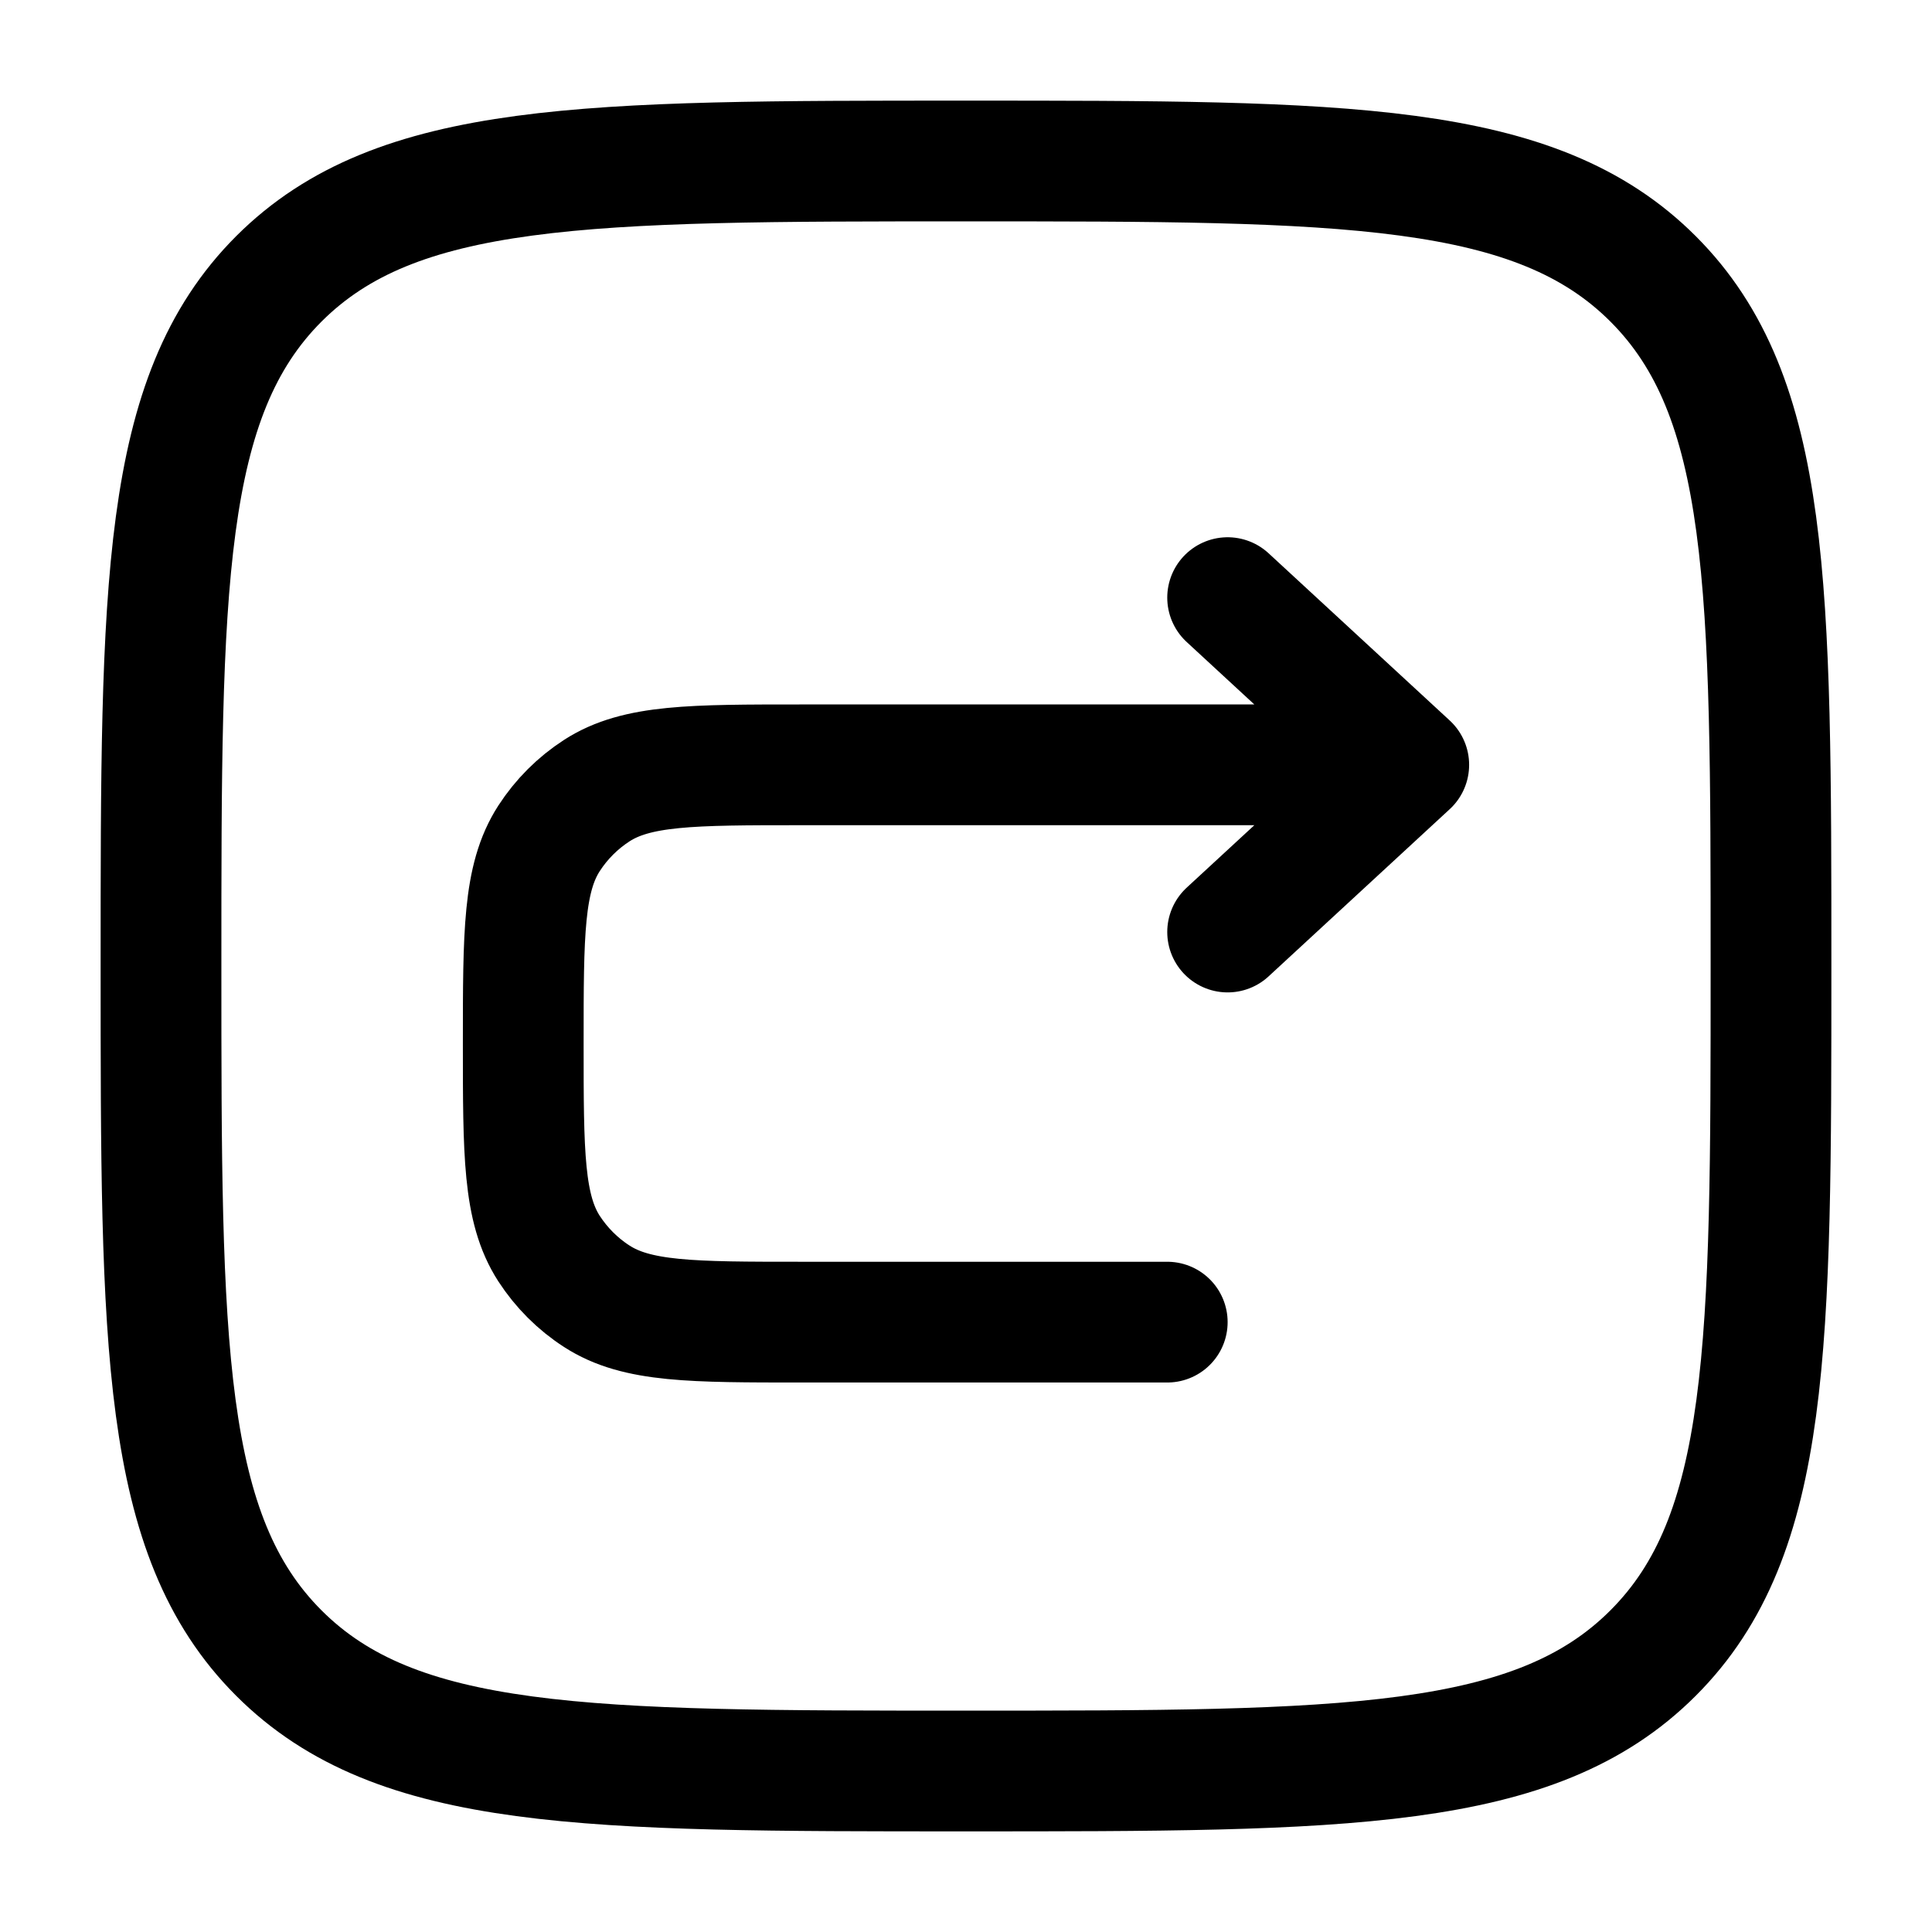
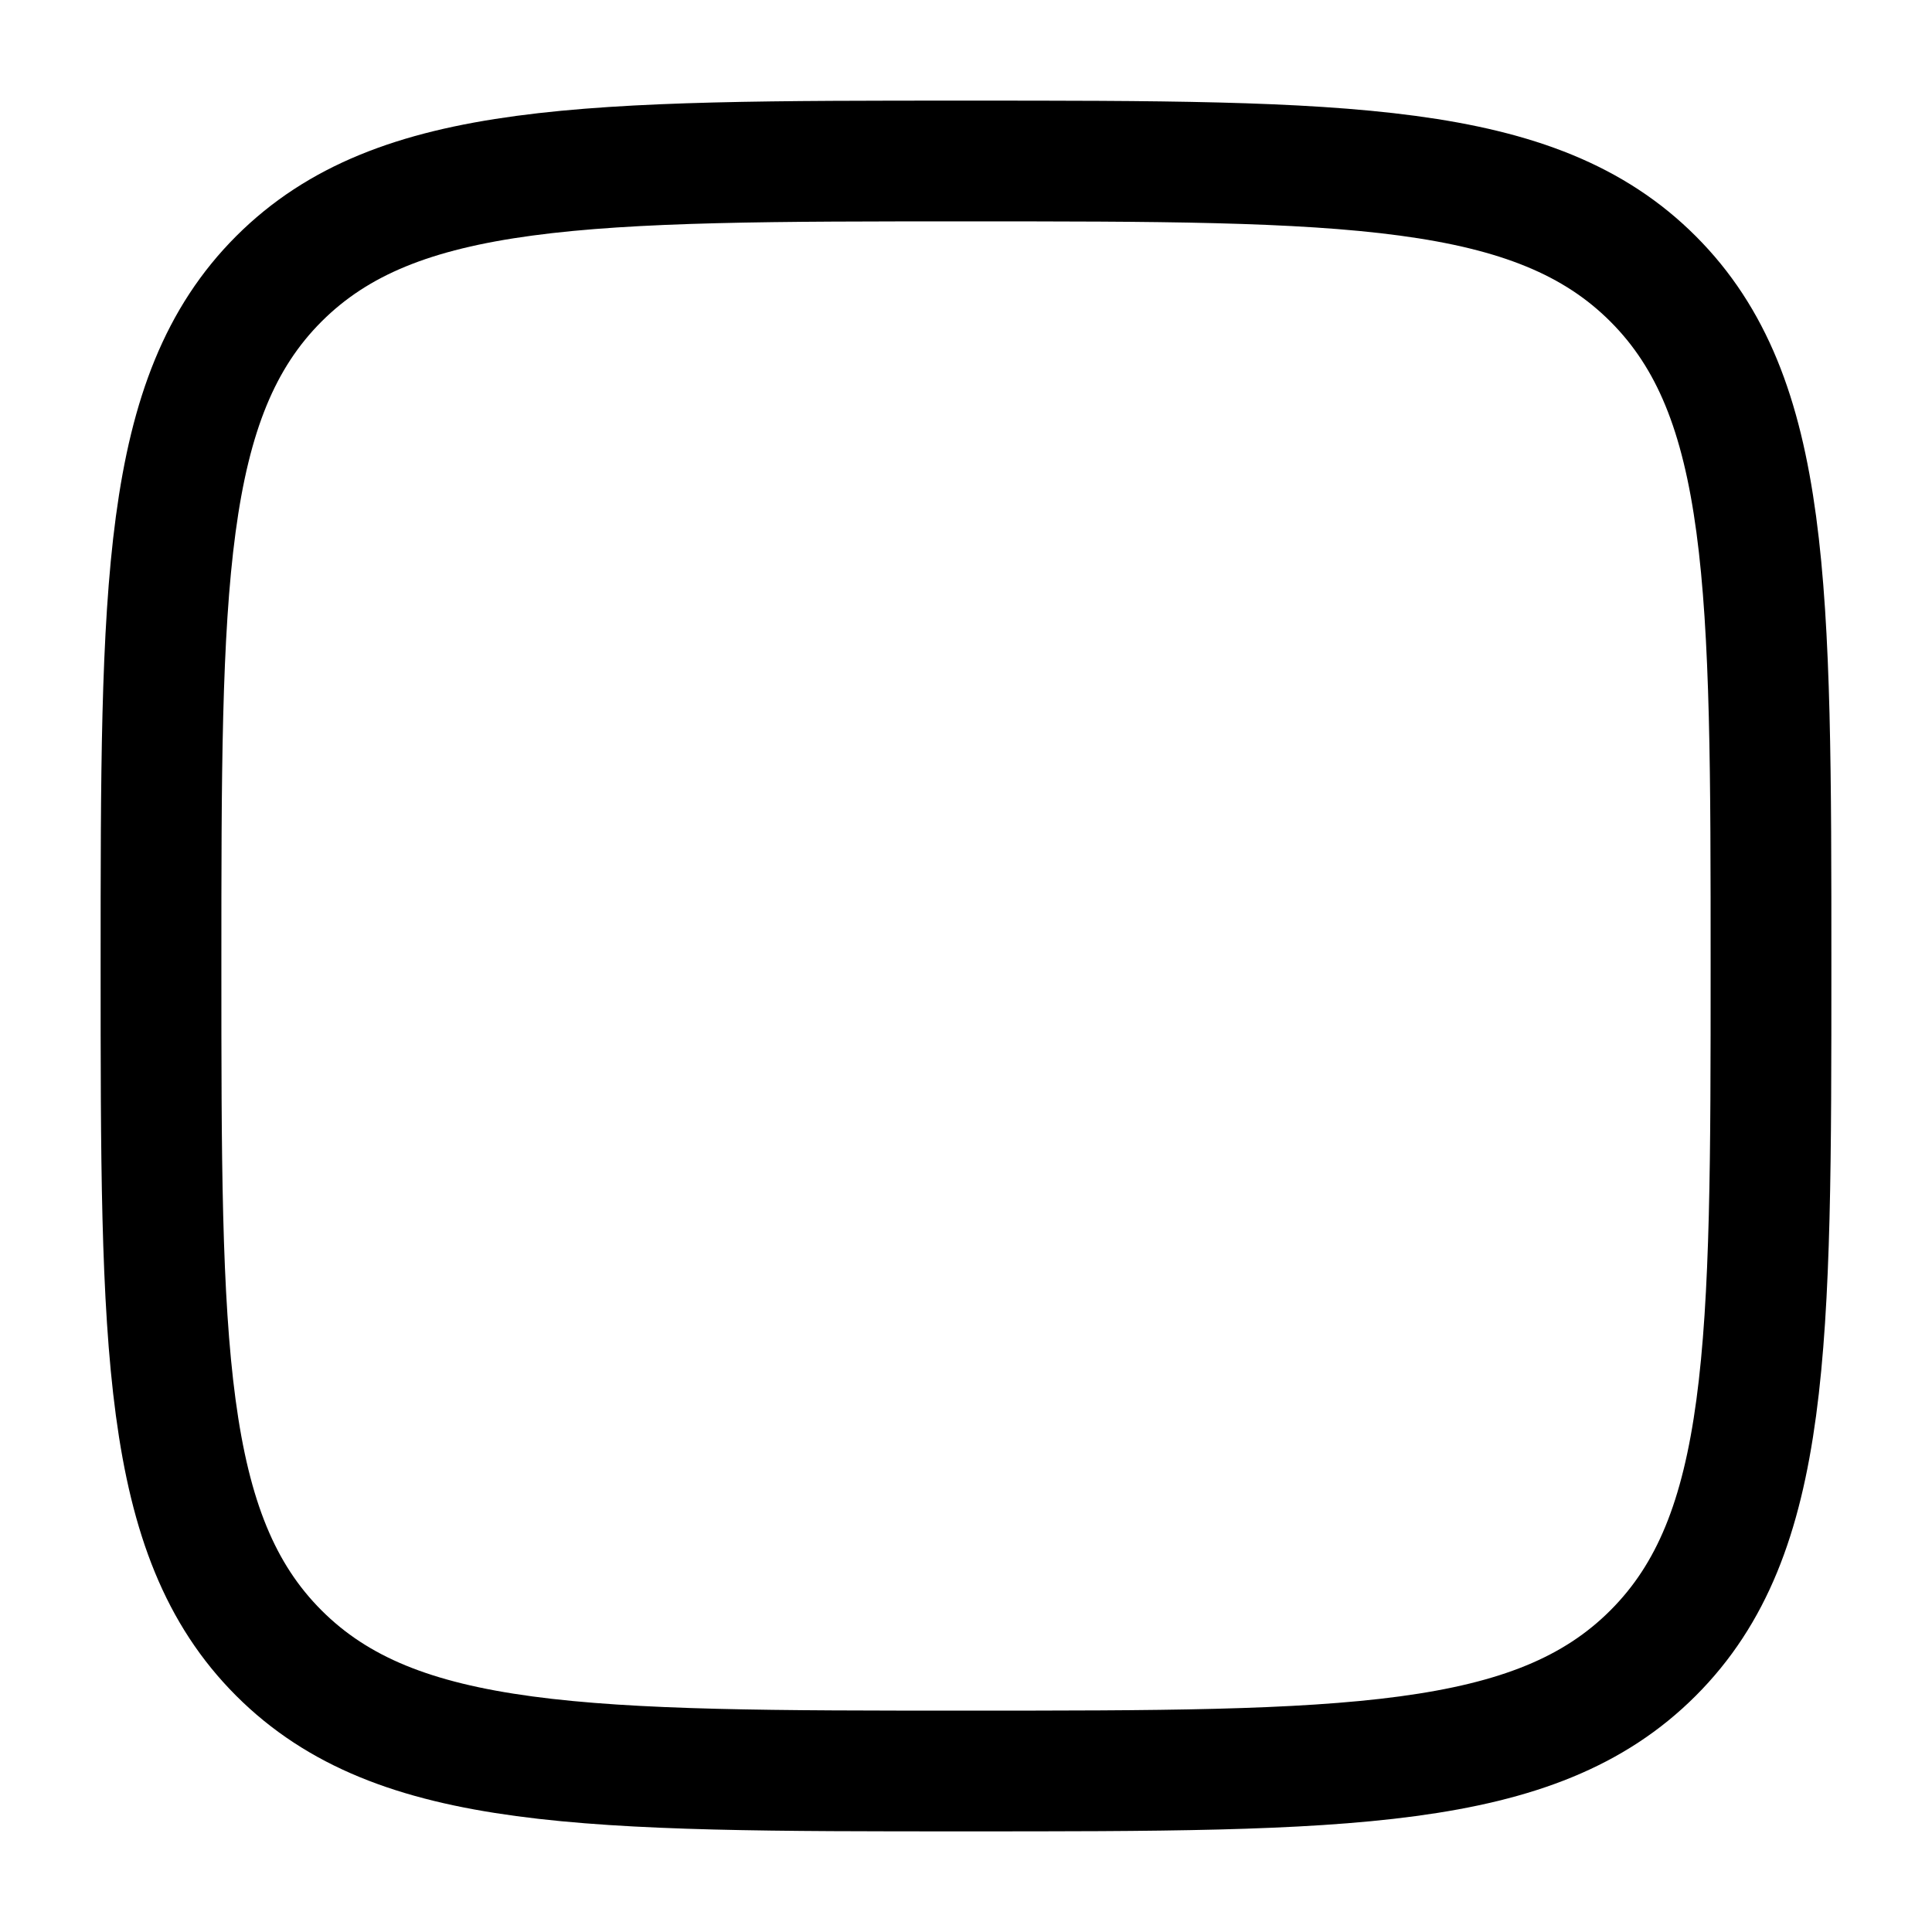
<svg xmlns="http://www.w3.org/2000/svg" width="24" height="24" viewBox="0 0 24 24" fill="none">
  <path d="M2 12C2 7.286 2 4.929 3.464 3.464C4.929 2 7.286 2 12 2C16.714 2 19.071 2 20.535 3.464C22 4.929 22 7.286 22 12C22 16.714 22 19.071 20.535 20.535C19.071 22 16.714 22 12 22C7.286 22 4.929 22 3.464 20.535C2 19.071 2 16.714 2 12Z" stroke="black" stroke-width="1.5" />
-   <path d="M17.5 9.501H9.962C8.594 9.501 7.91 9.501 7.414 9.821C7.176 9.975 6.974 10.177 6.82 10.415C6.5 10.911 6.5 11.594 6.5 12.962C6.5 14.33 6.5 15.014 6.82 15.51C6.974 15.747 7.176 15.95 7.414 16.103C7.91 16.424 8.594 16.424 9.962 16.424H14.5M17.5 9.501L15.25 7.424M17.5 9.501L15.25 11.578" stroke="black" stroke-width="1.5" stroke-linecap="round" stroke-linejoin="round" />
</svg>